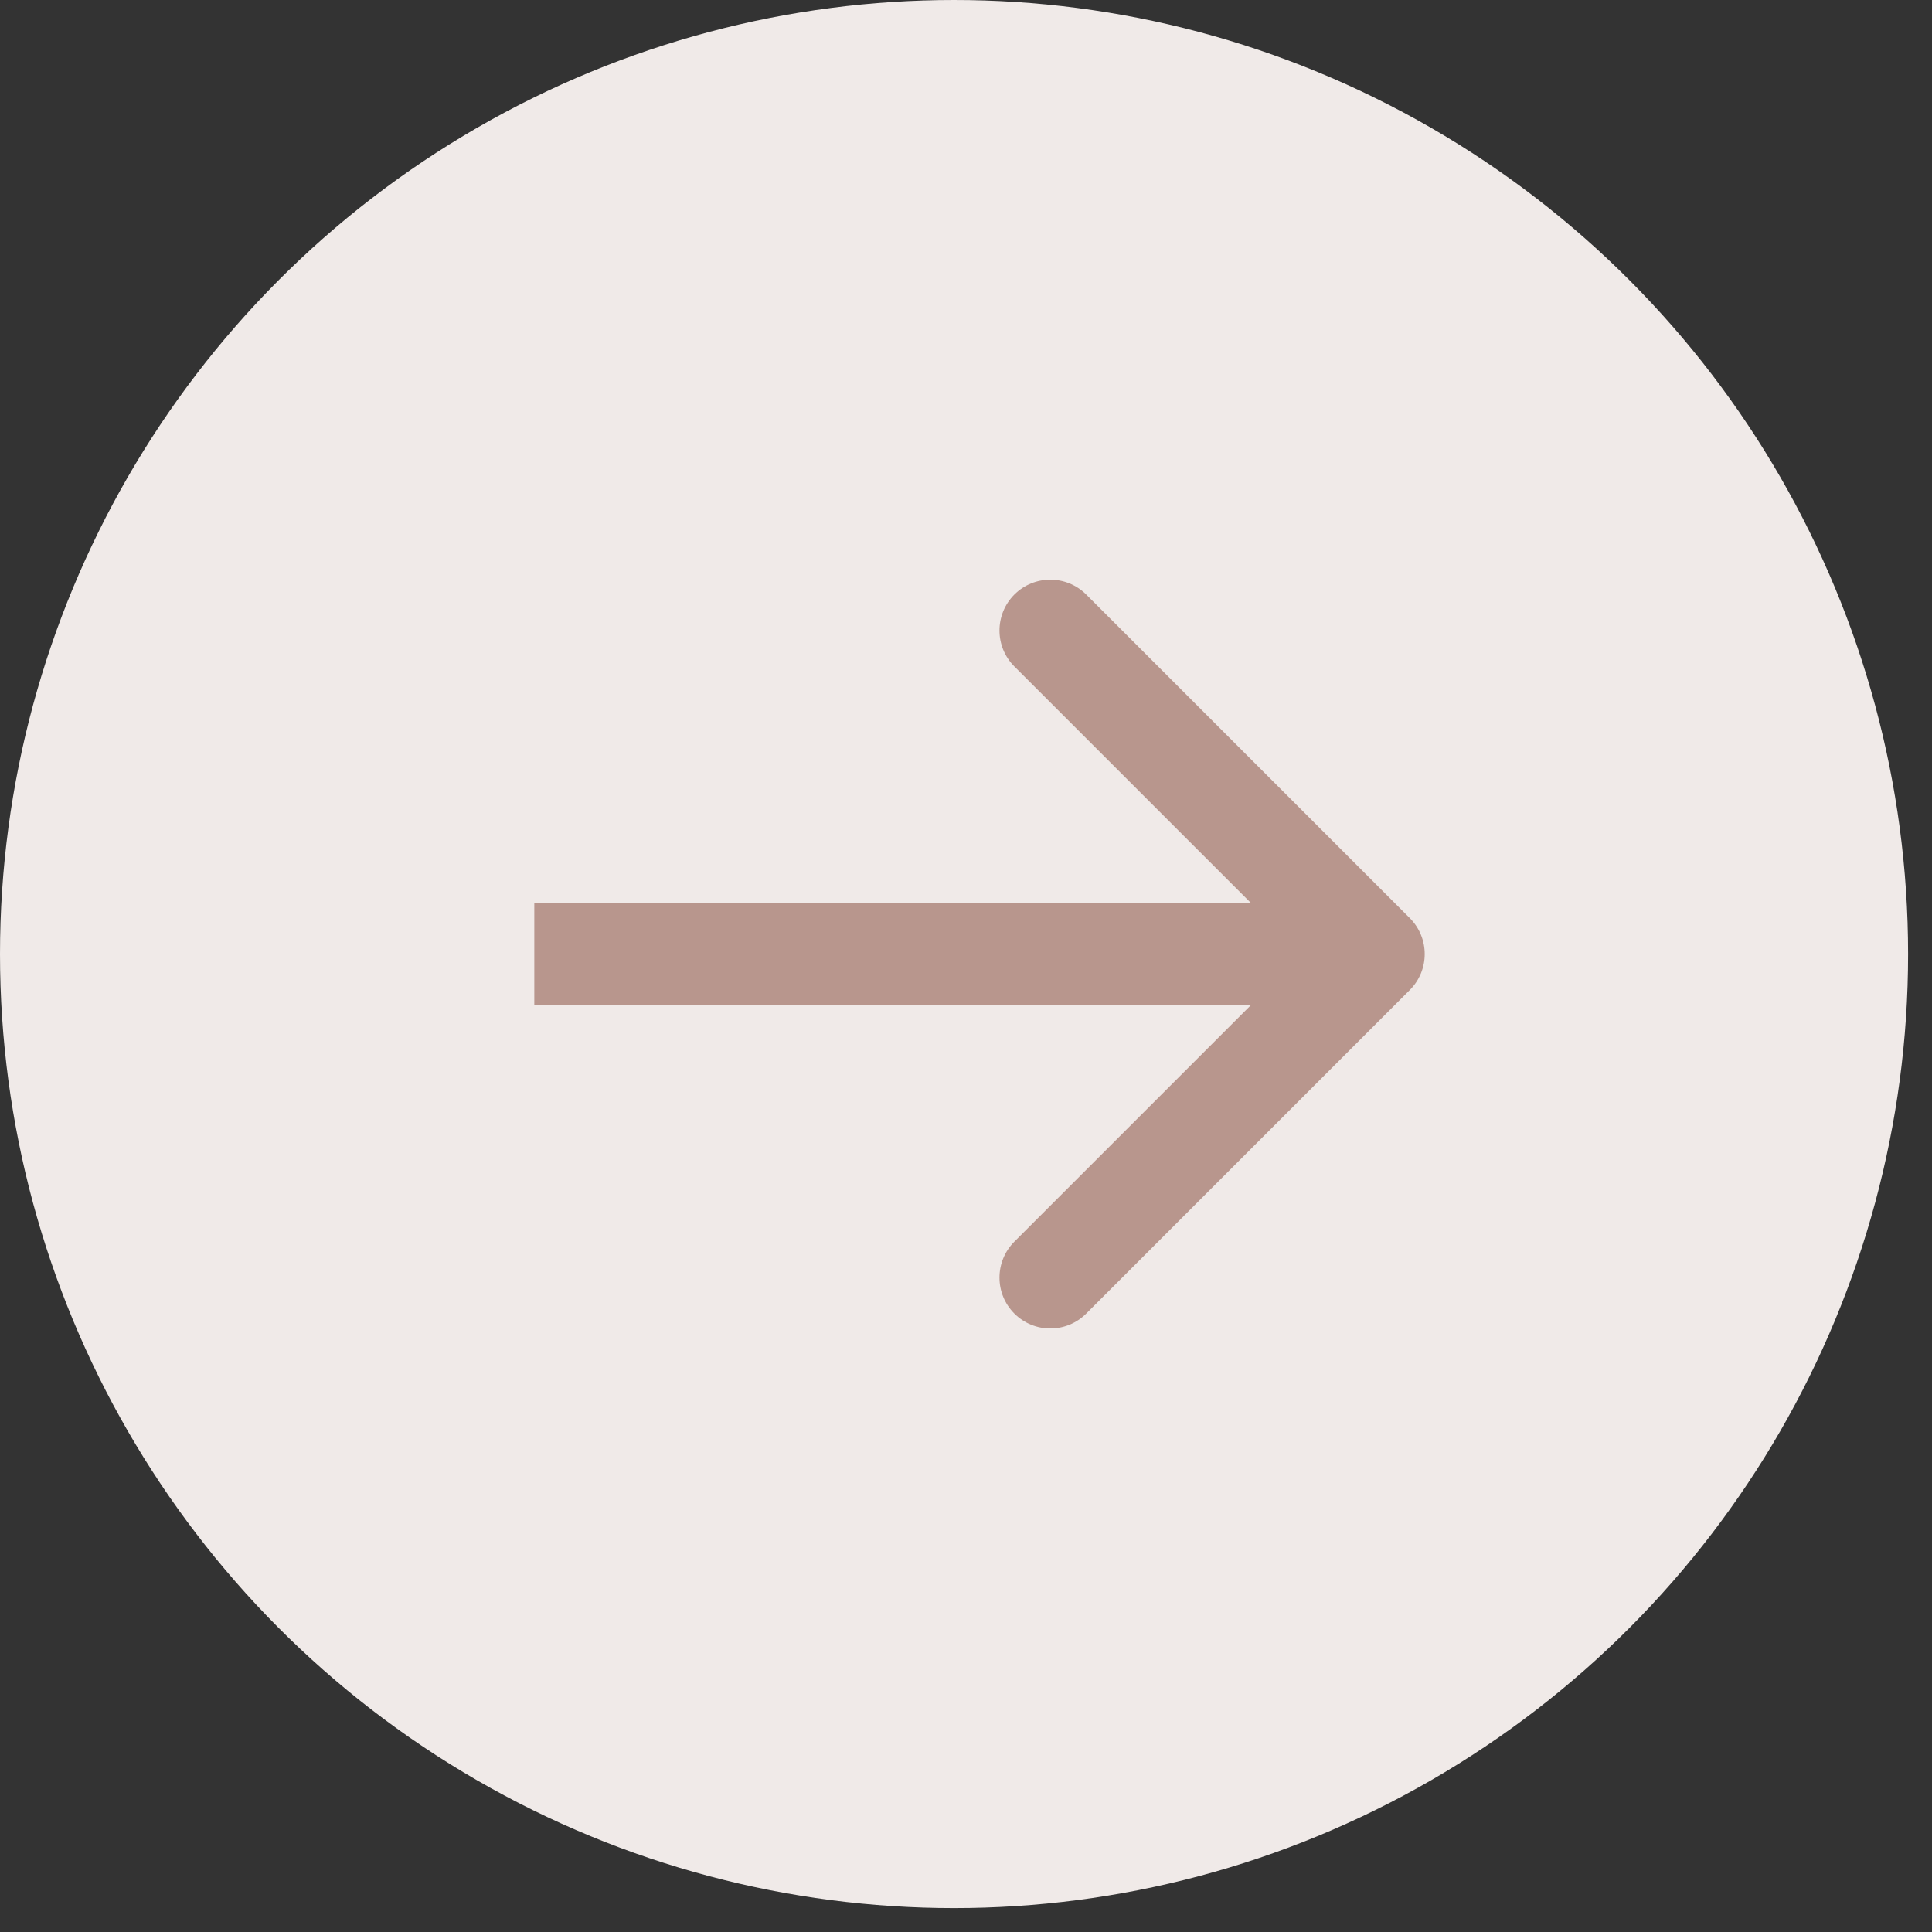
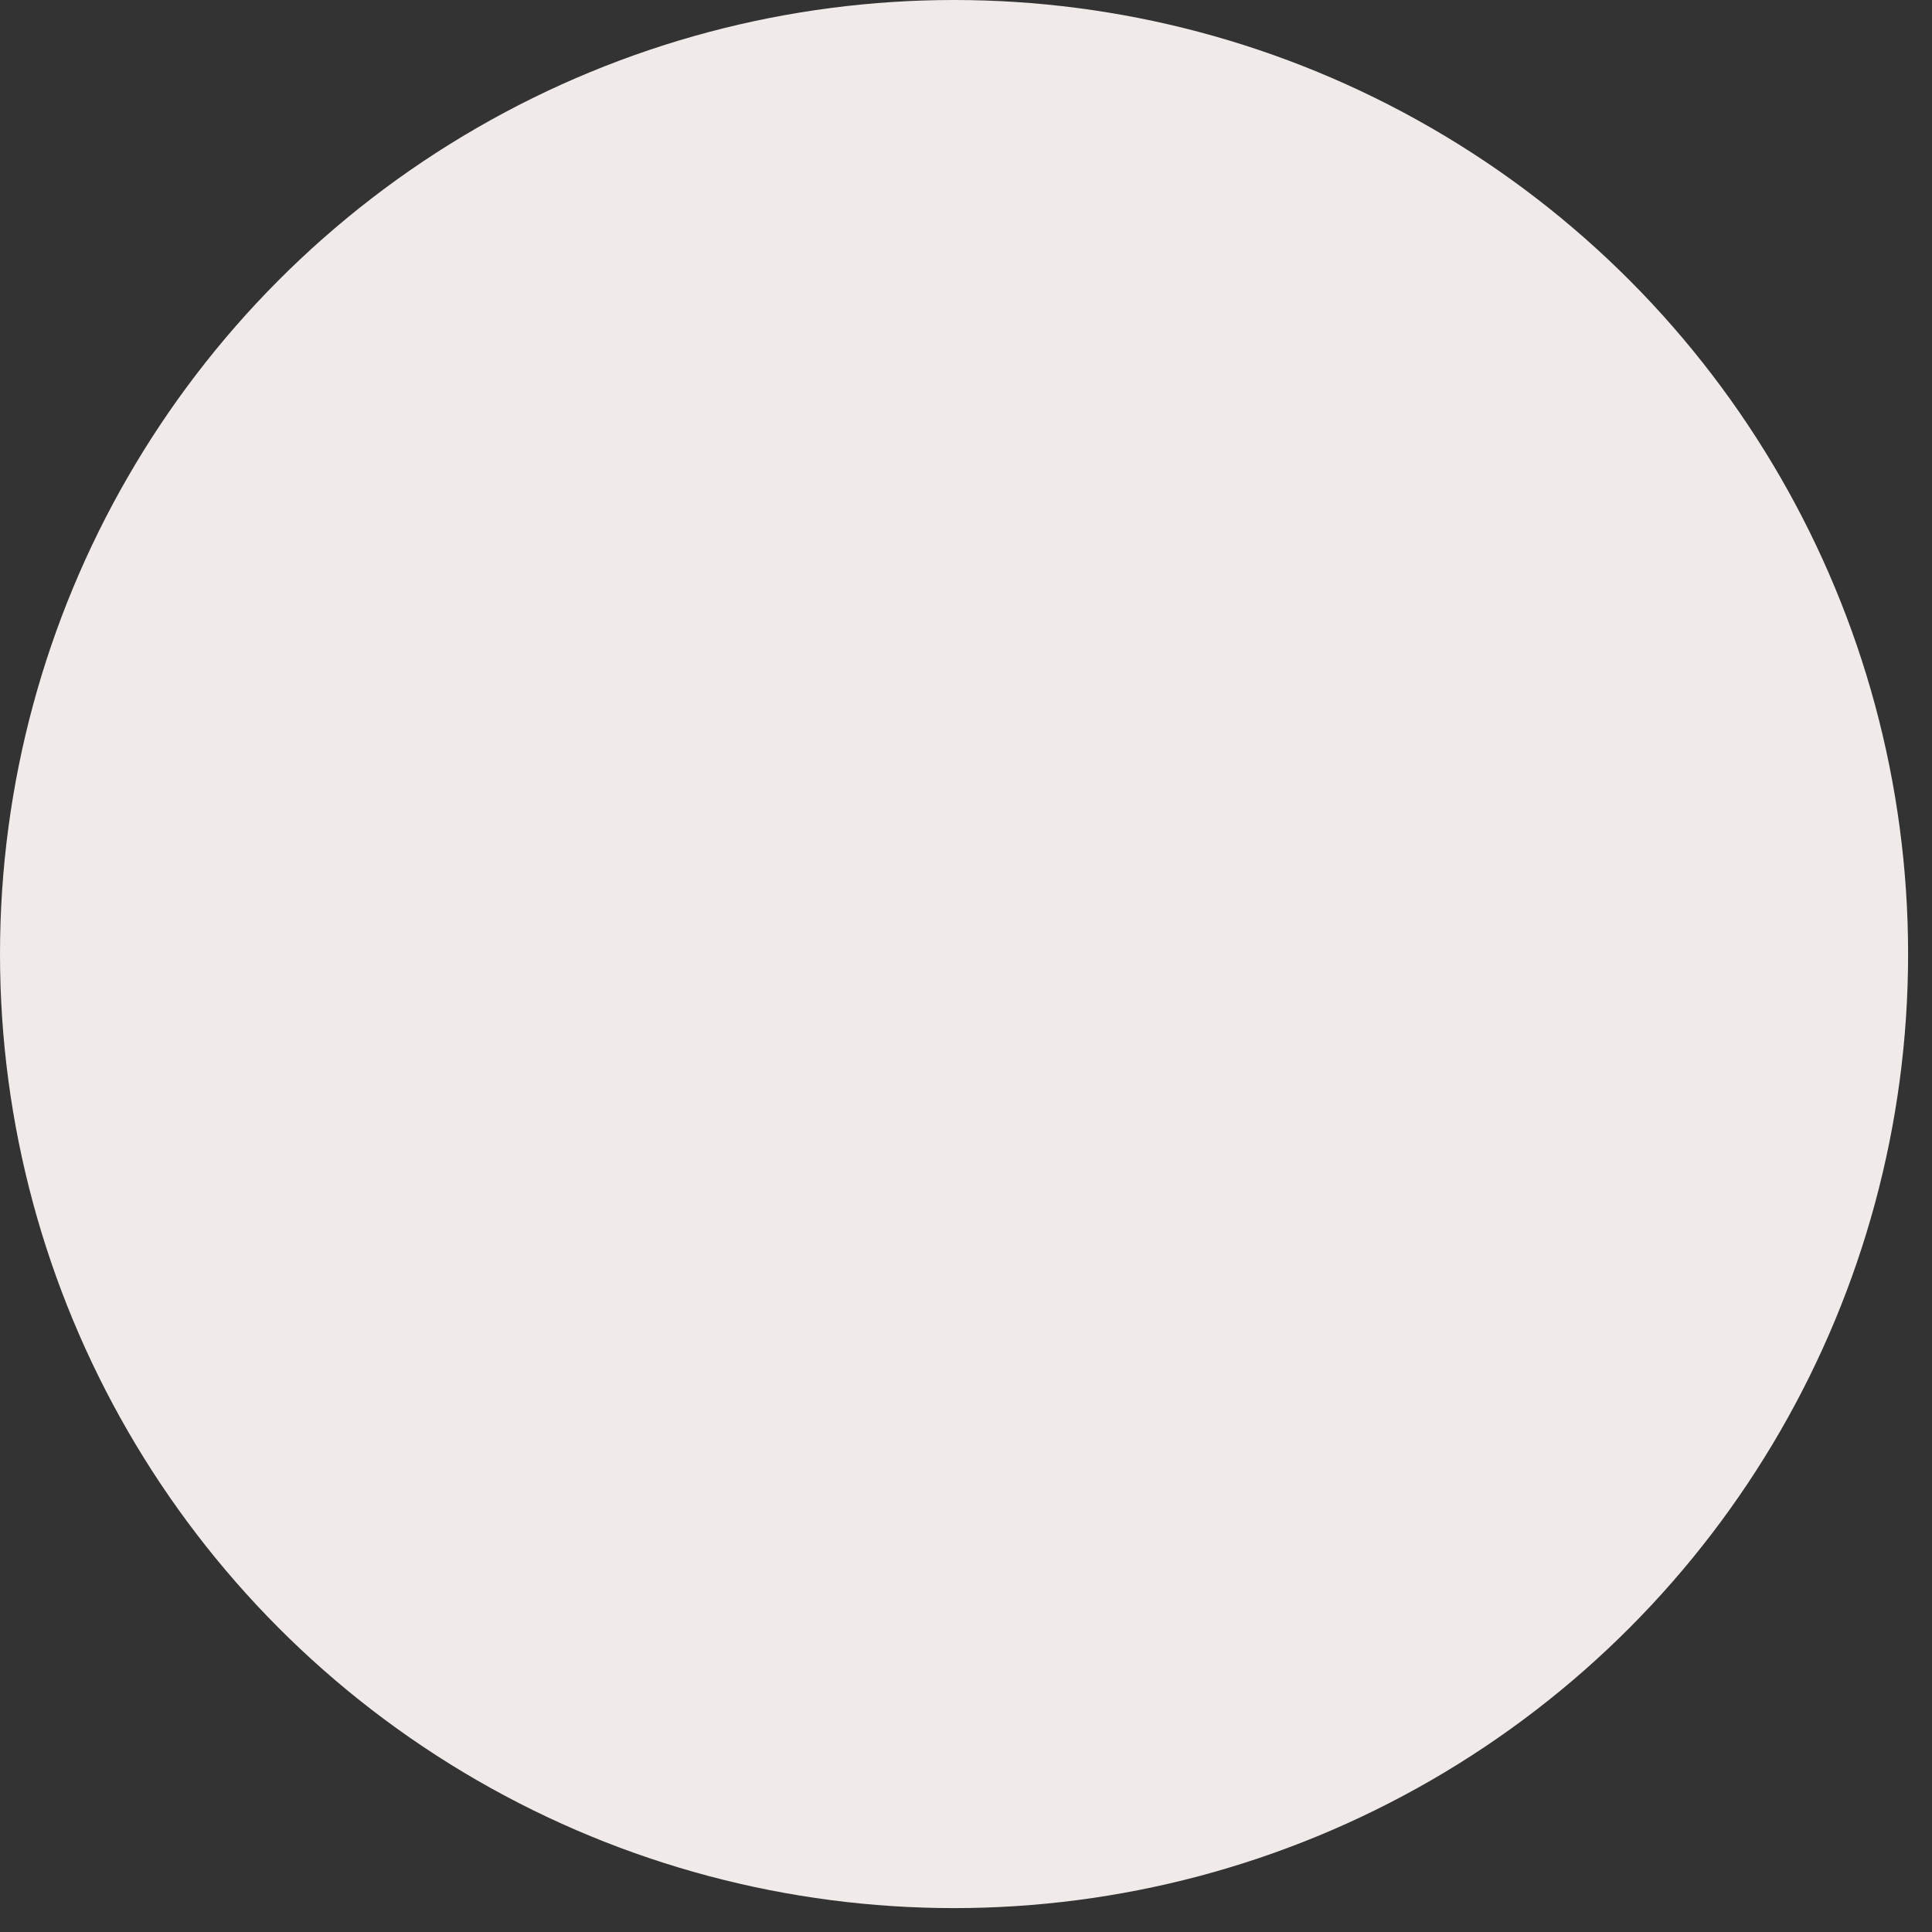
<svg xmlns="http://www.w3.org/2000/svg" width="38" height="38" viewBox="0 0 38 38" fill="none">
  <rect x="0" y="0" width="38" height="38" fill="#333333" stroke="none" />
  <circle cx="18.765" cy="18.765" r="18.765" fill="#F0EAE8" />
-   <path d="M27.729 19.472C28.12 19.082 28.12 18.449 27.729 18.058L21.365 11.694C20.975 11.304 20.342 11.304 19.951 11.694C19.561 12.085 19.561 12.718 19.951 13.108L25.608 18.765L19.951 24.422C19.561 24.813 19.561 25.446 19.951 25.836C20.342 26.227 20.975 26.227 21.365 25.836L27.729 19.472ZM10.509 19.765H27.022V17.765H10.509V19.765Z" fill="#B8968D" />
</svg>